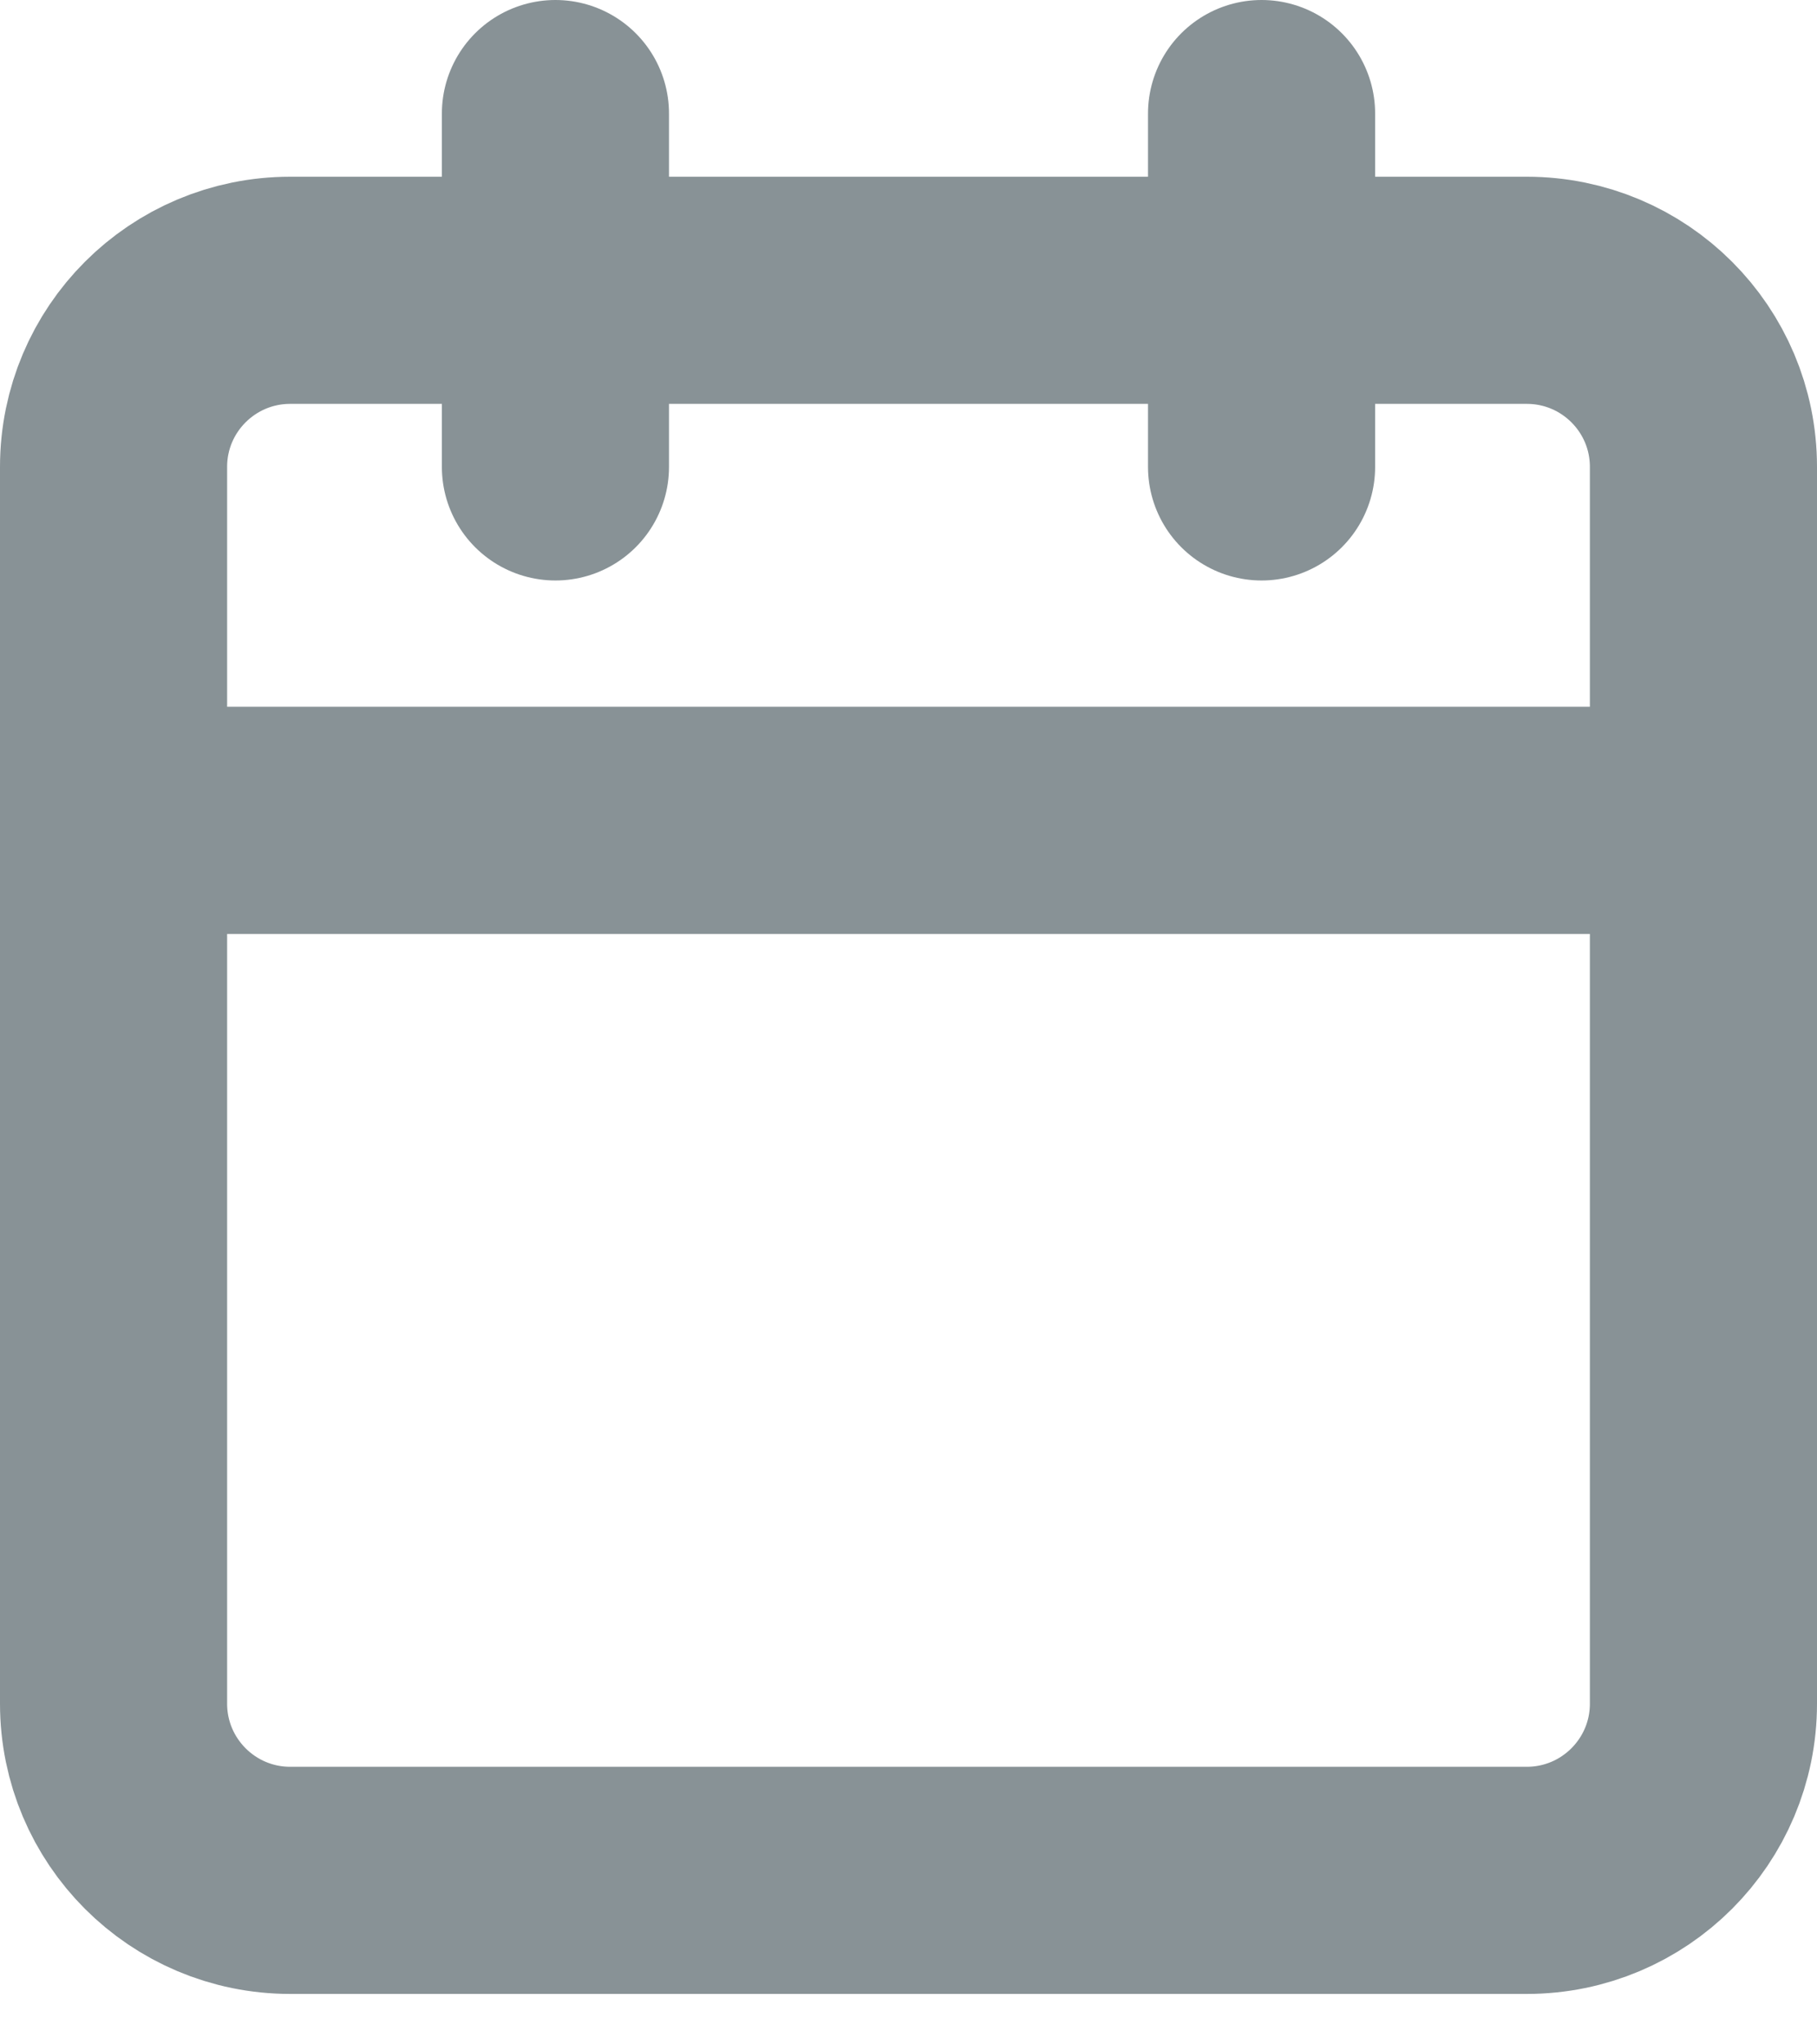
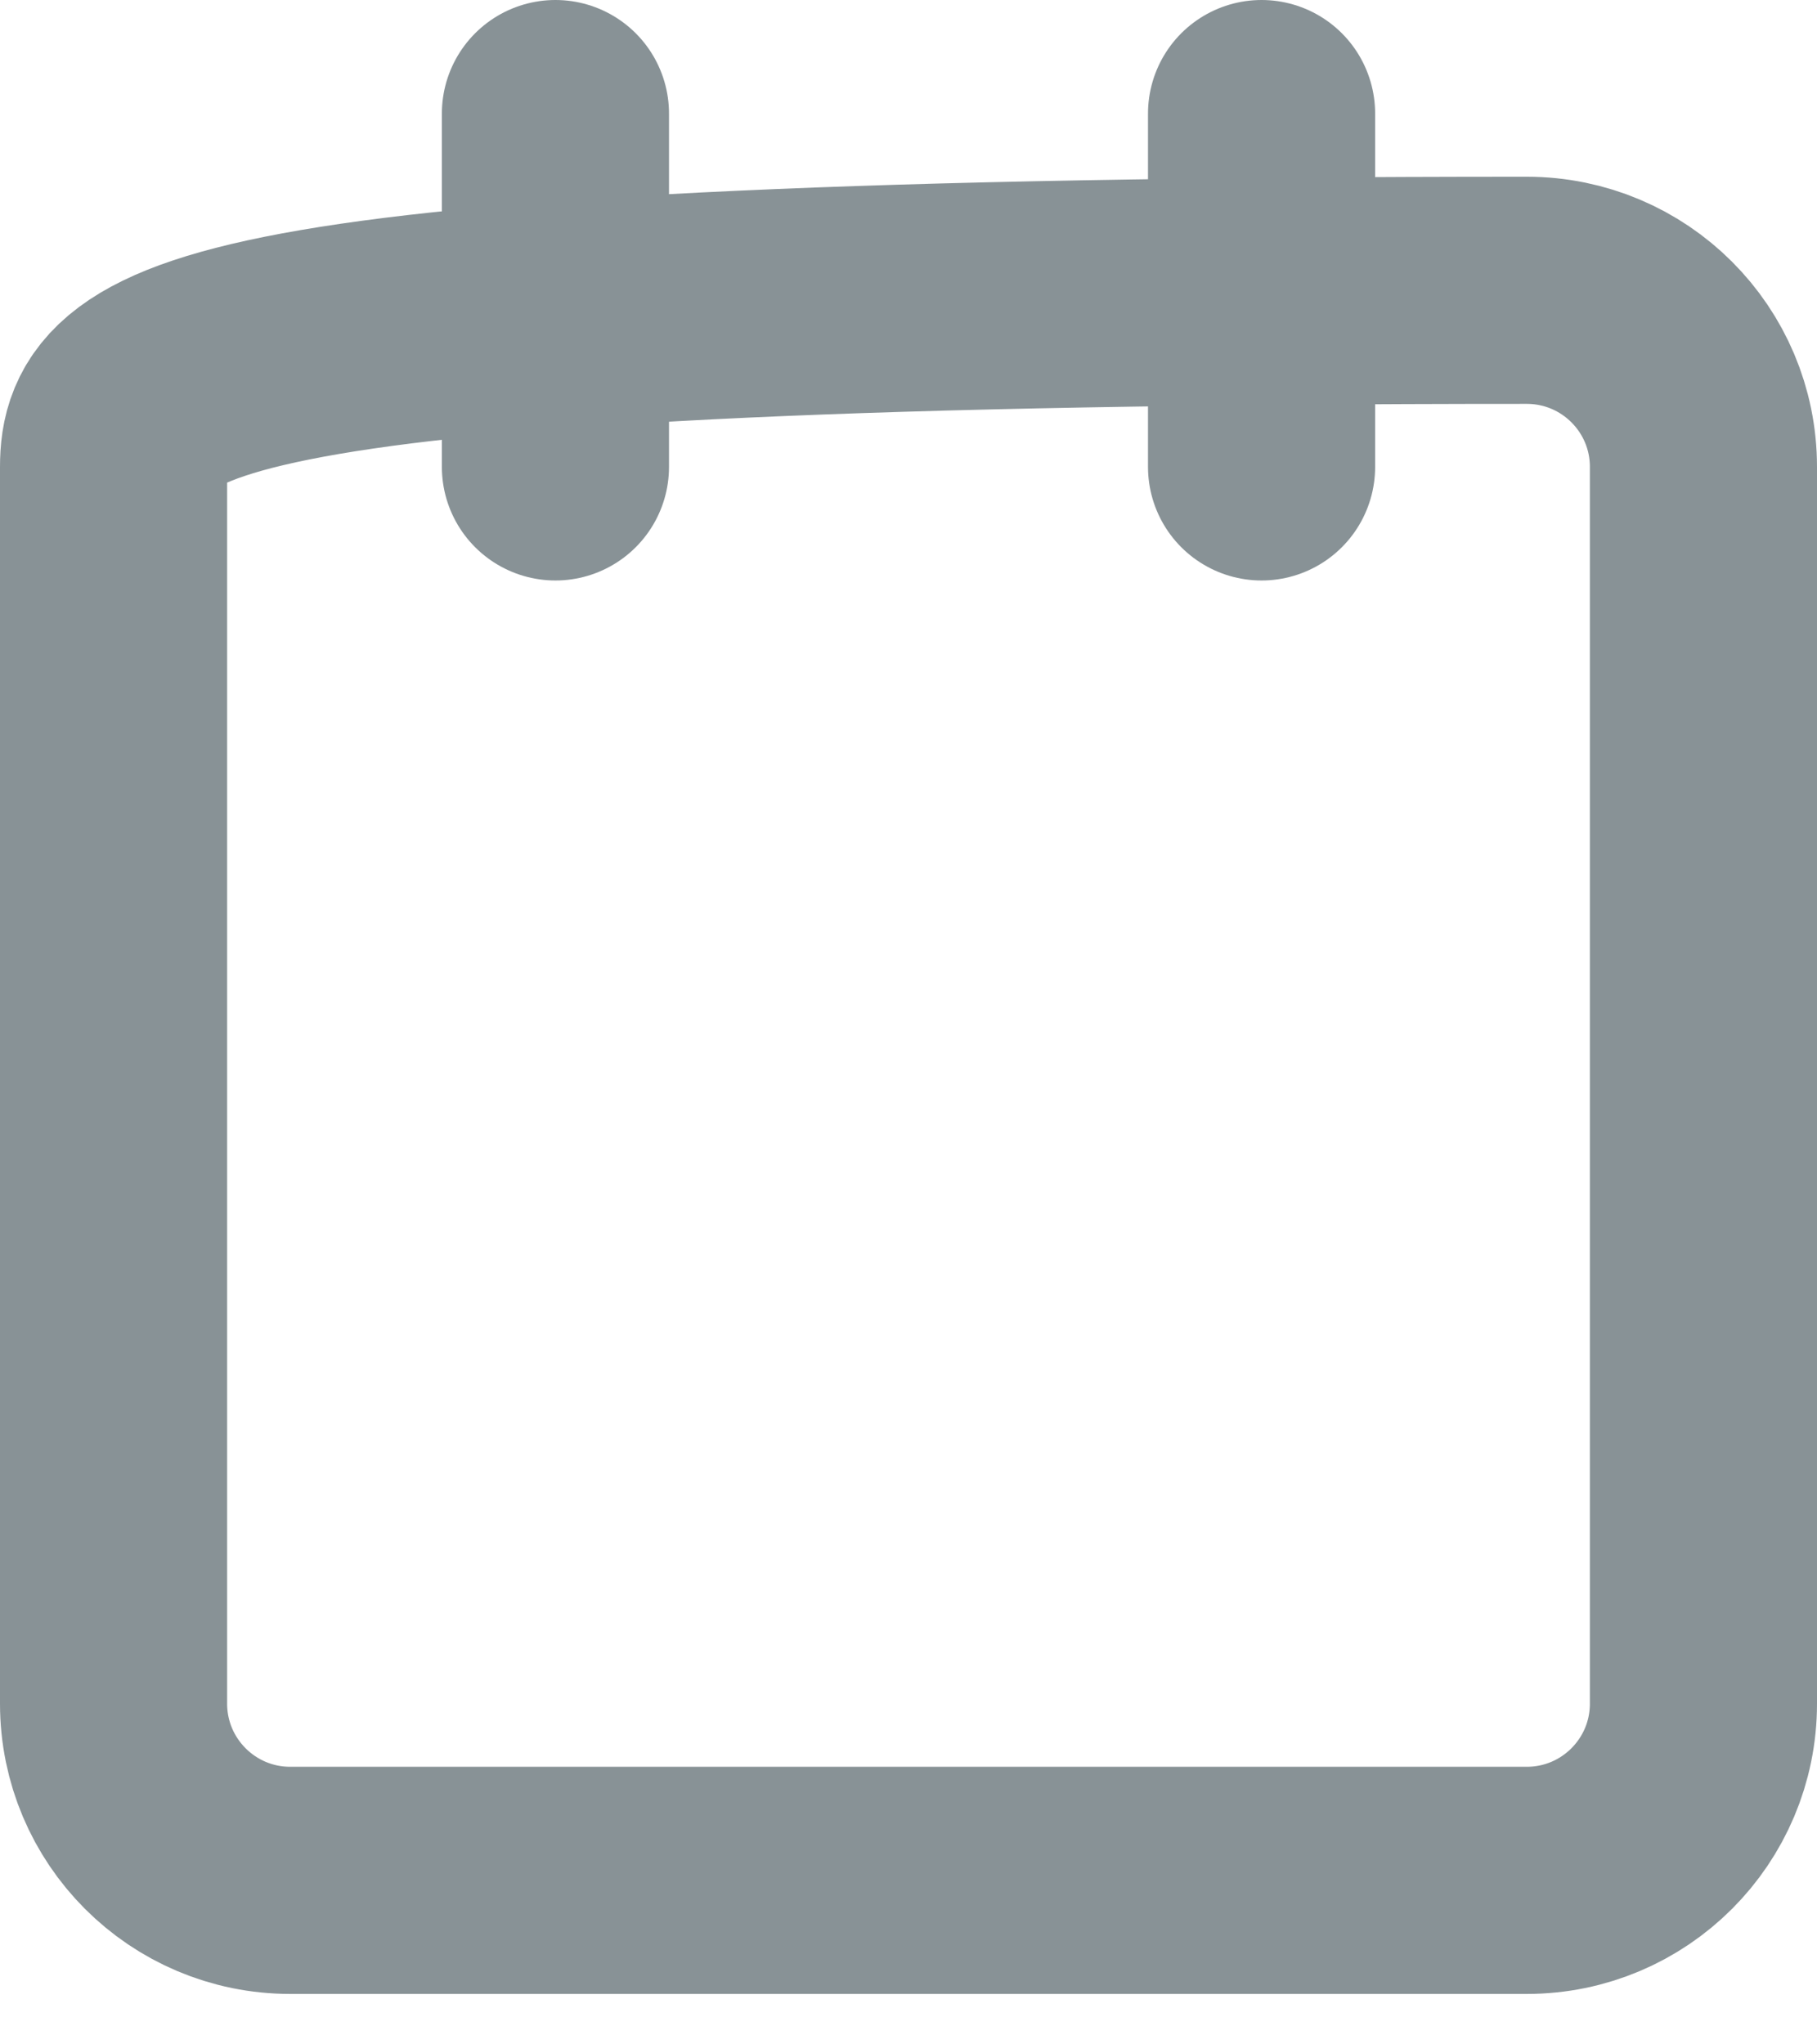
<svg xmlns="http://www.w3.org/2000/svg" width="16" height="18" viewBox="0 0 16 18" fill="none">
-   <path d="M13.444 2.556H2.556C1.696 2.556 1 3.252 1 4.111V15C1 15.859 1.696 16.556 2.556 16.556H13.444C14.304 16.556 15 15.859 15 15V4.111C15 3.252 14.304 2.556 13.444 2.556Z" stroke="#889296" stroke-width="2" stroke-linecap="round" stroke-linejoin="round" />
+   <path d="M13.444 2.556C1.696 2.556 1 3.252 1 4.111V15C1 15.859 1.696 16.556 2.556 16.556H13.444C14.304 16.556 15 15.859 15 15V4.111C15 3.252 14.304 2.556 13.444 2.556Z" stroke="#889296" stroke-width="2" stroke-linecap="round" stroke-linejoin="round" />
  <path d="M11.109 1V4.111" stroke="#889296" stroke-width="2" stroke-linecap="round" stroke-linejoin="round" />
  <path d="M4.891 1V4.111" stroke="#889296" stroke-width="2" stroke-linecap="round" stroke-linejoin="round" />
-   <path d="M1 7.223H15" stroke="#889296" stroke-width="2" stroke-linecap="round" stroke-linejoin="round" />
</svg>